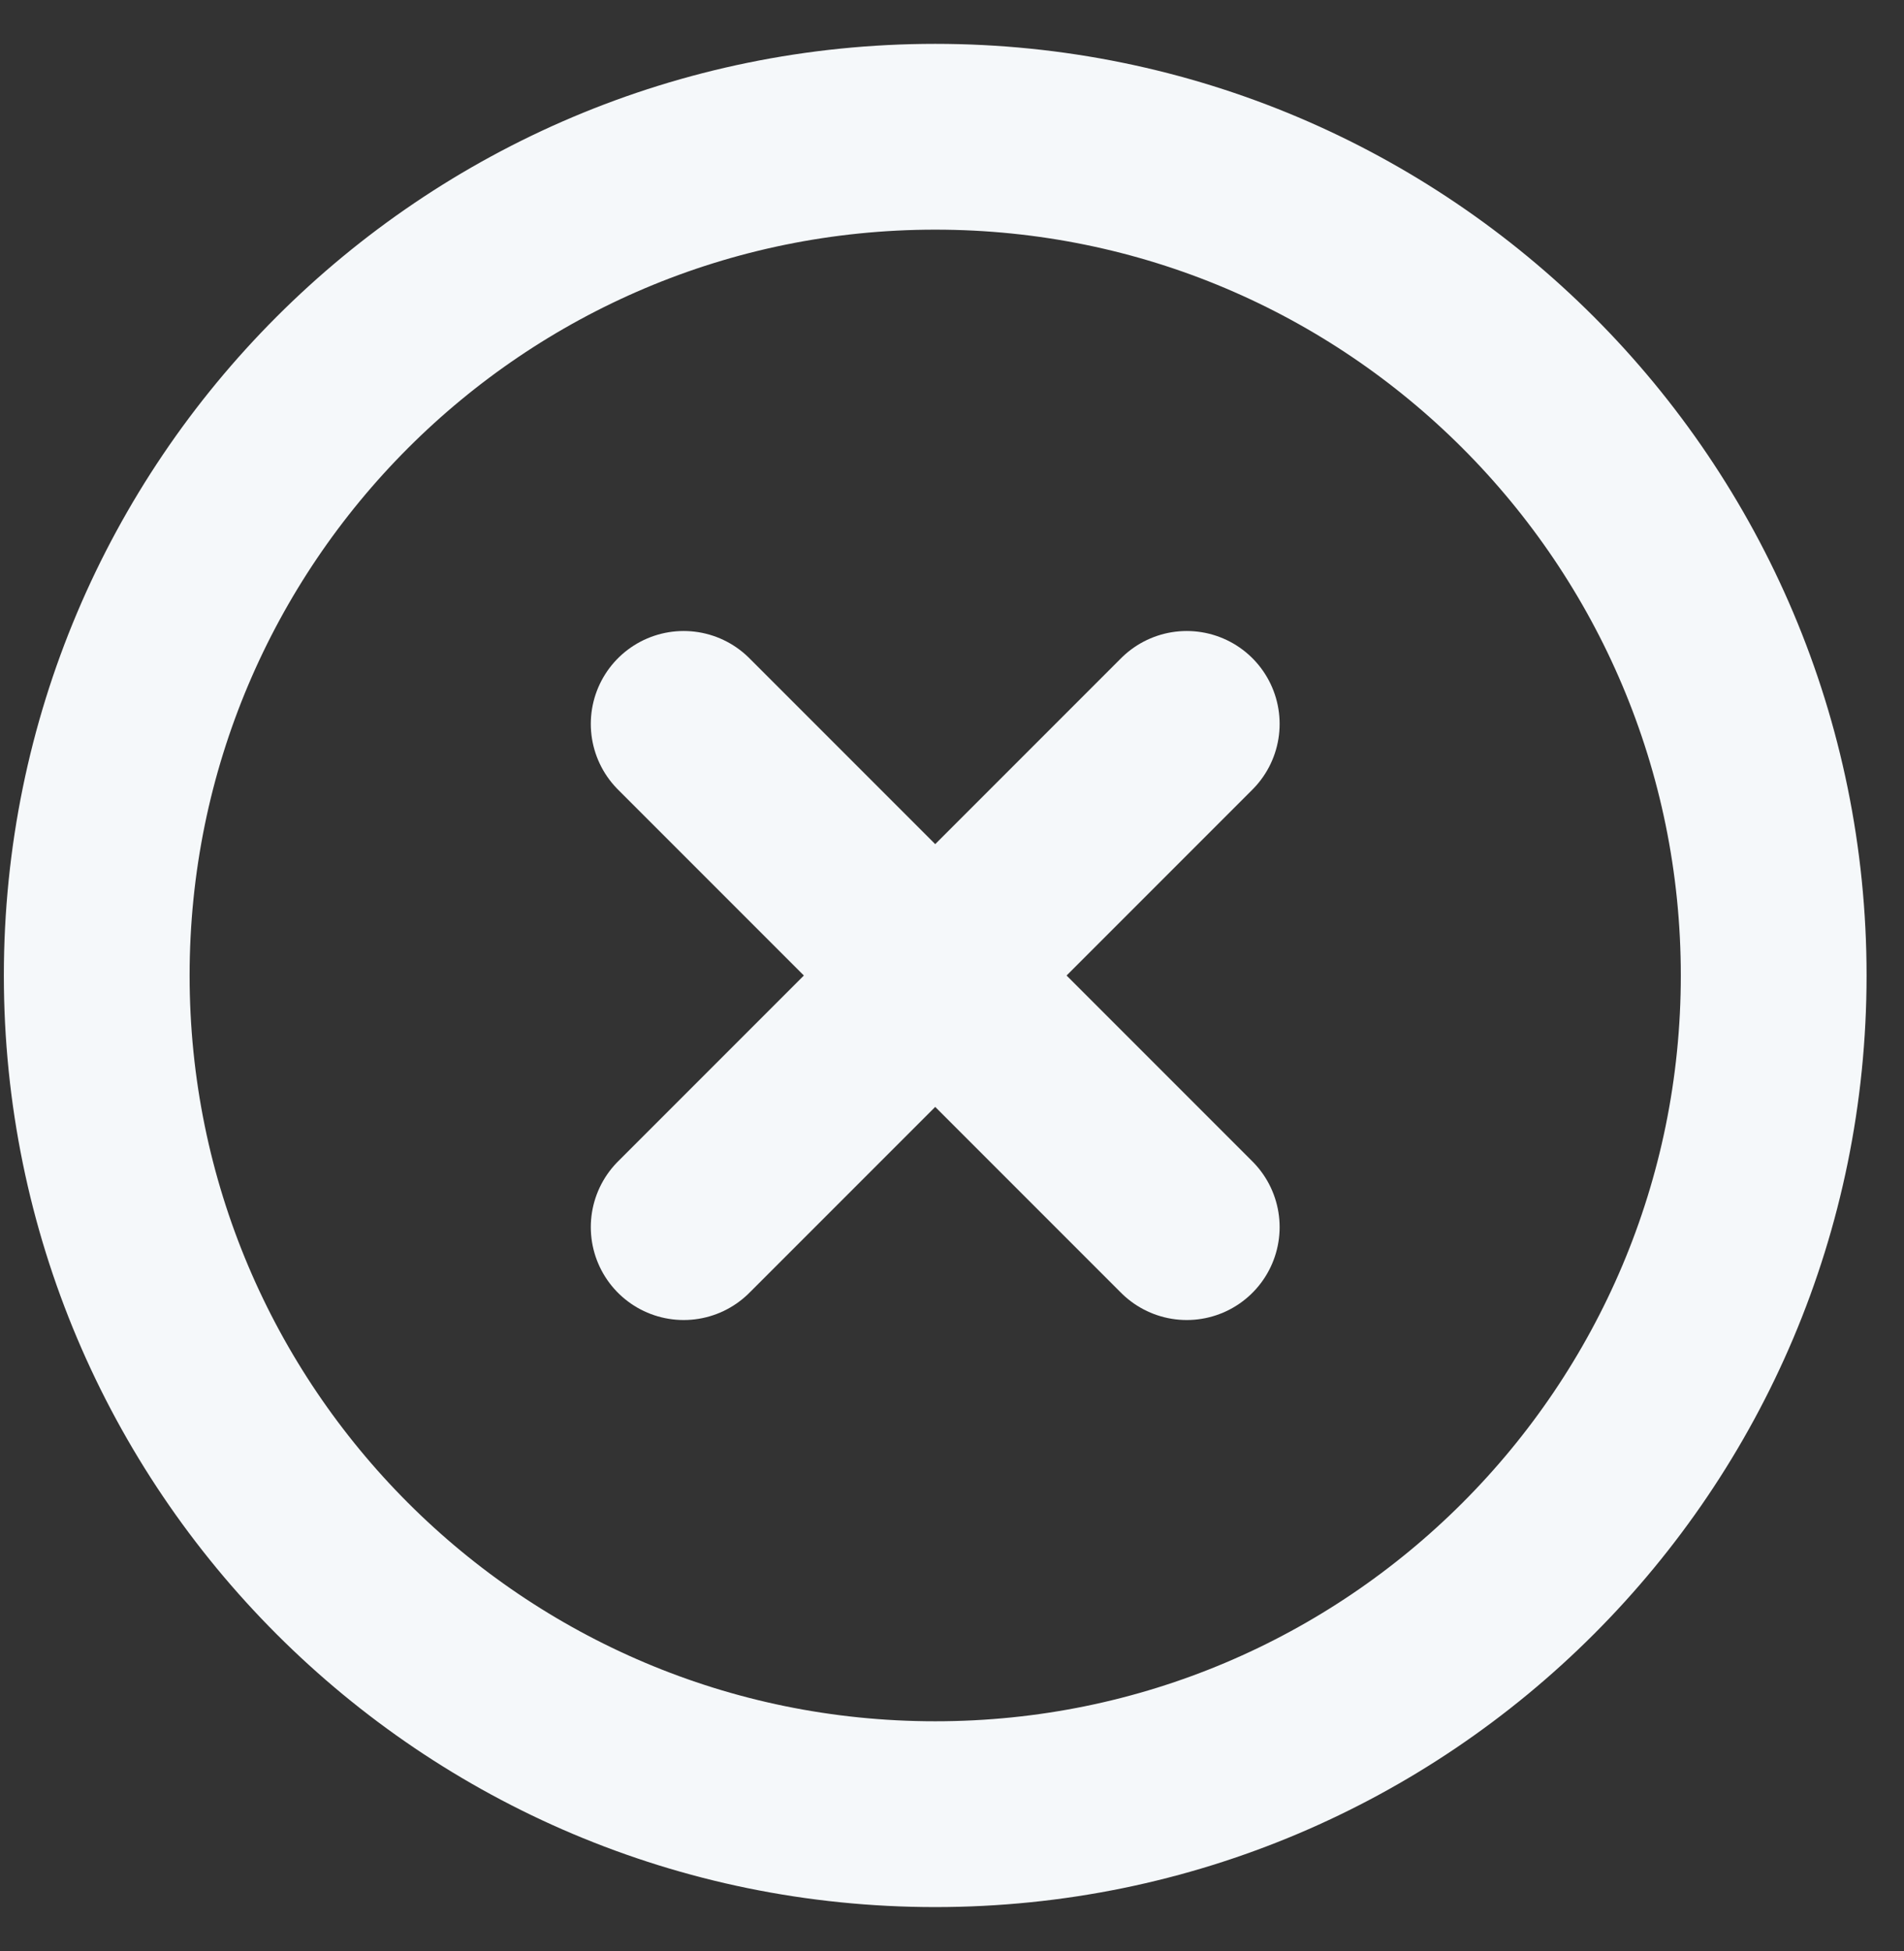
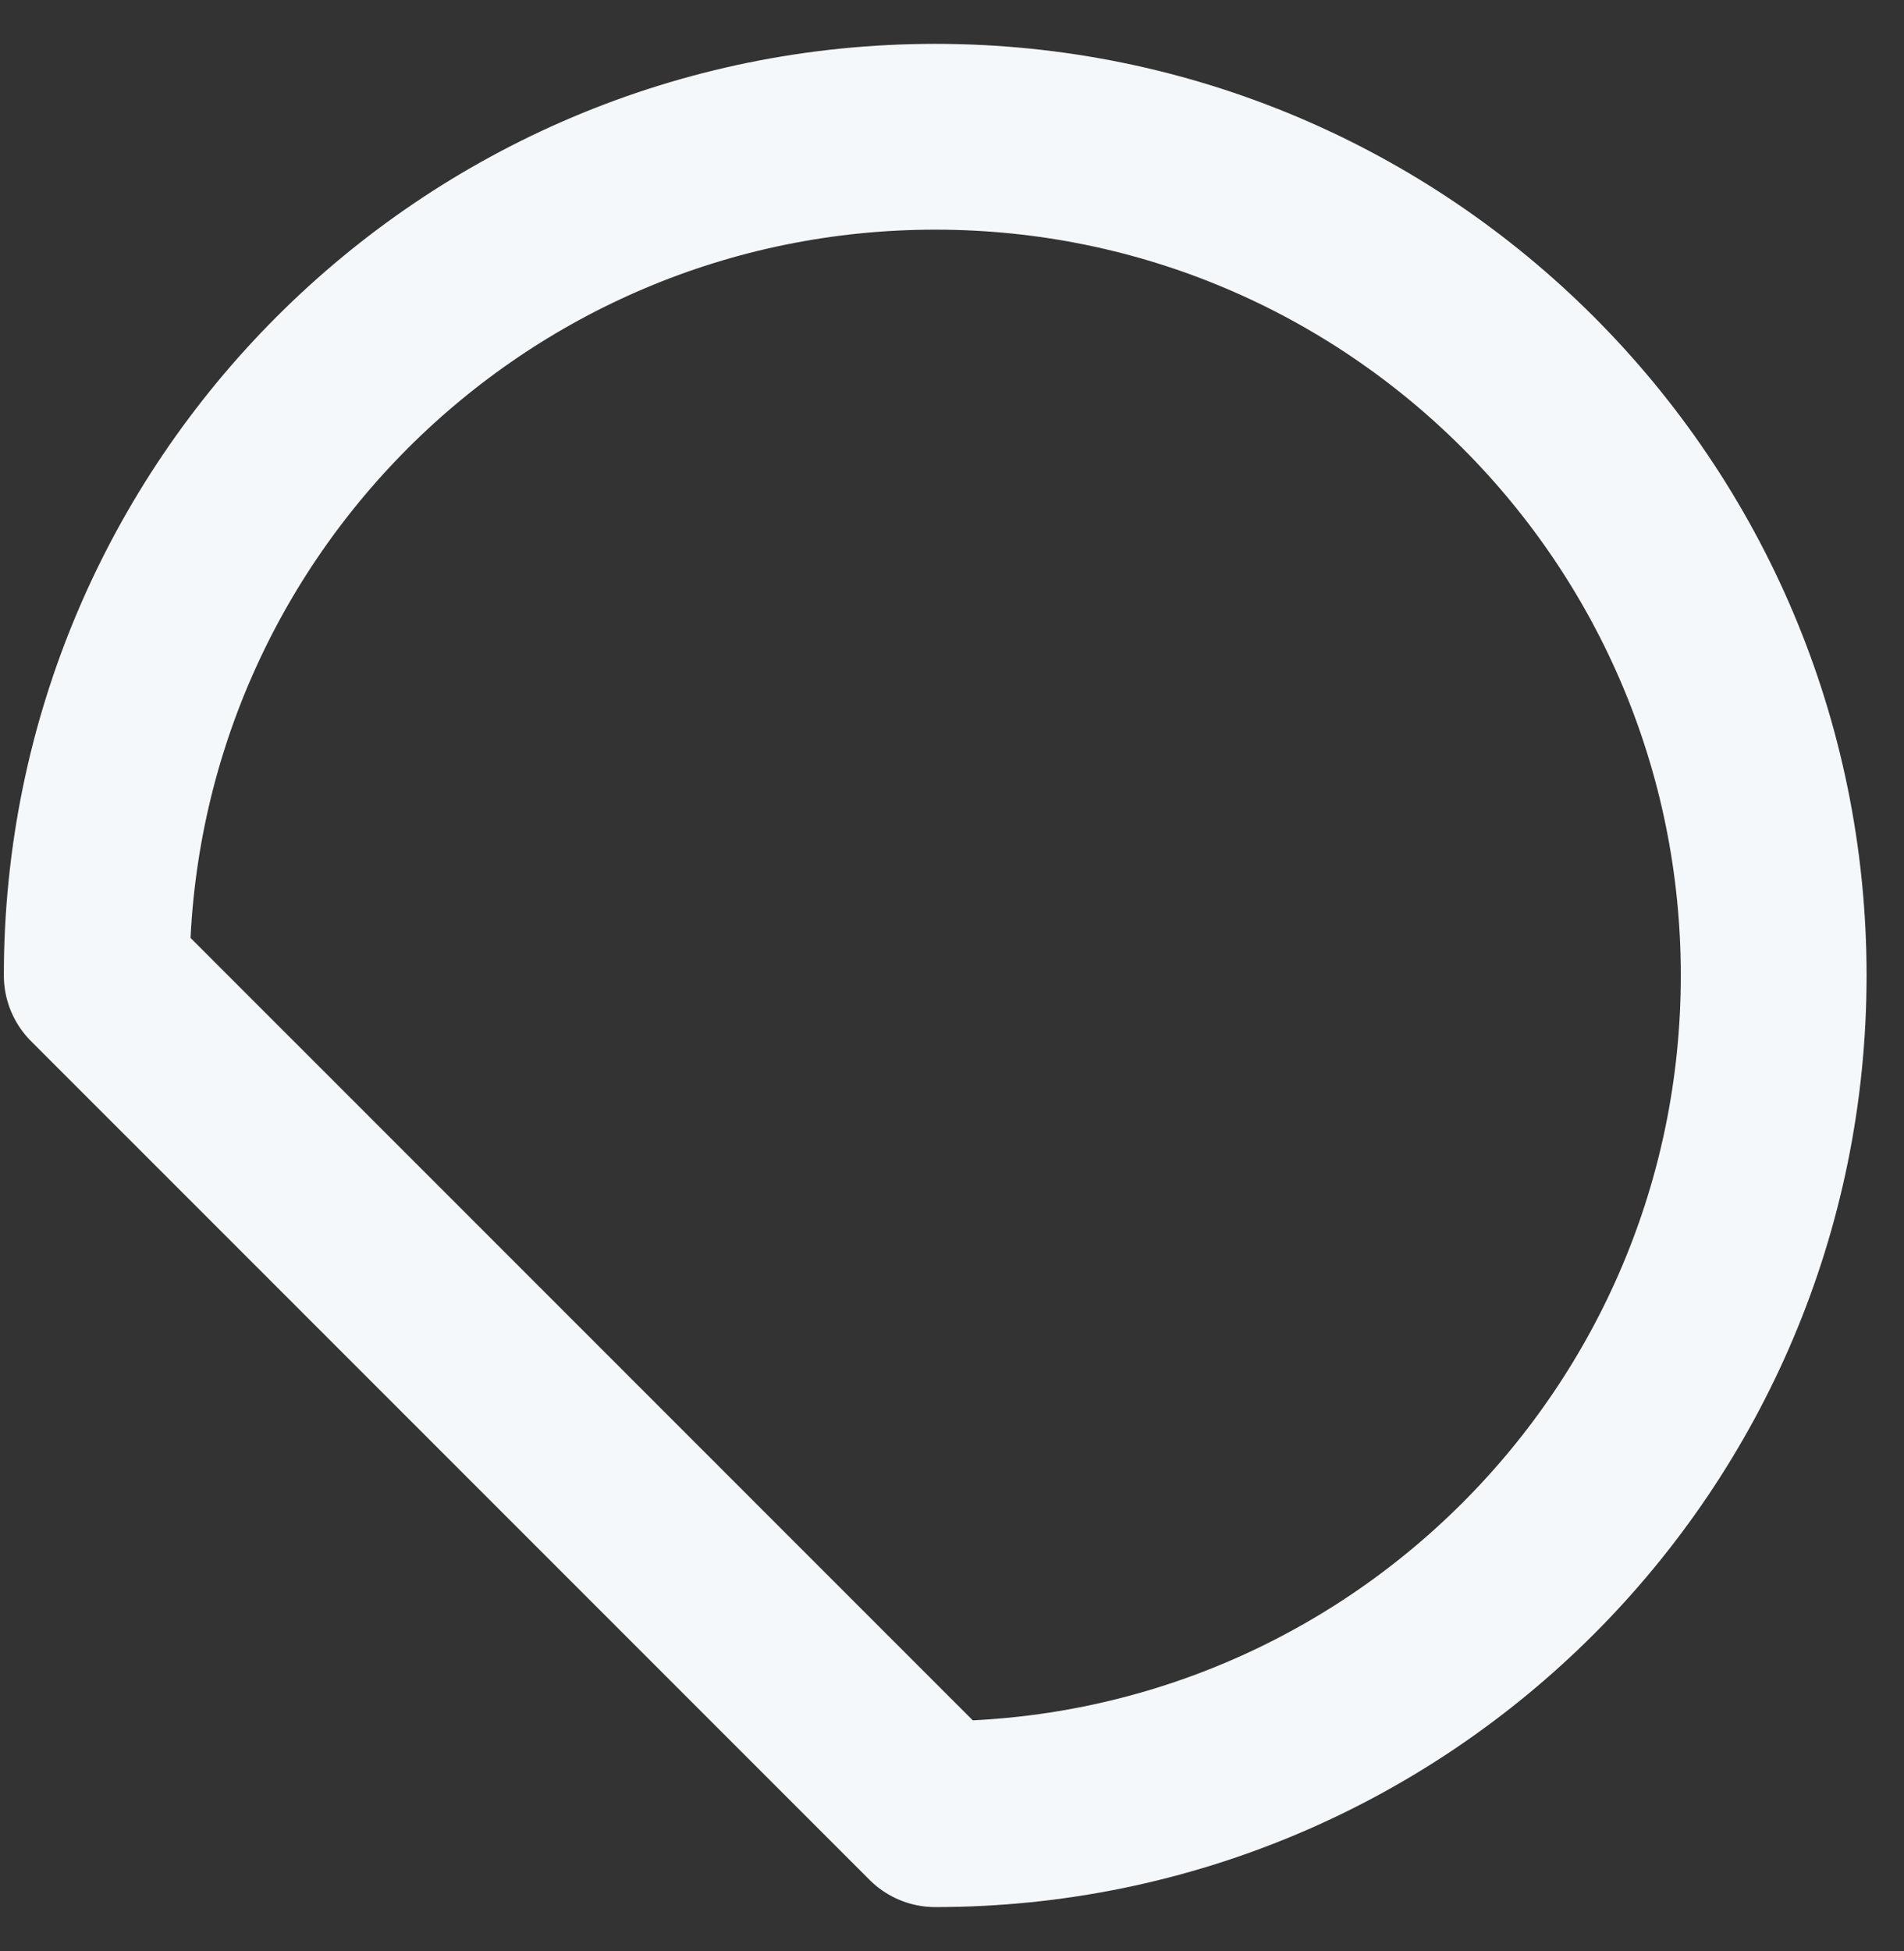
<svg xmlns="http://www.w3.org/2000/svg" width="41" height="42" viewBox="0 0 41 42" fill="none">
  <rect x="0" y="0" width="41" height="42" fill="#333333" stroke="none" />
-   <path d="M20.139 39.055C30.111 39.055 38.194 30.972 38.194 21C38.194 11.028 30.111 2.944 20.139 2.944C10.167 2.944 2.083 11.028 2.083 21C2.083 30.972 10.167 39.055 20.139 39.055Z" stroke="#F5F8FA" stroke-width="4" stroke-linecap="round" stroke-linejoin="round" />
-   <path d="M25.555 15.584L14.722 26.417" stroke="#F5F8FA" stroke-width="4" stroke-linecap="round" stroke-linejoin="round" />
-   <path d="M14.722 15.584L25.555 26.417" stroke="#F5F8FA" stroke-width="4" stroke-linecap="round" stroke-linejoin="round" />
+   <path d="M20.139 39.055C30.111 39.055 38.194 30.972 38.194 21C38.194 11.028 30.111 2.944 20.139 2.944C10.167 2.944 2.083 11.028 2.083 21Z" stroke="#F5F8FA" stroke-width="4" stroke-linecap="round" stroke-linejoin="round" />
</svg>